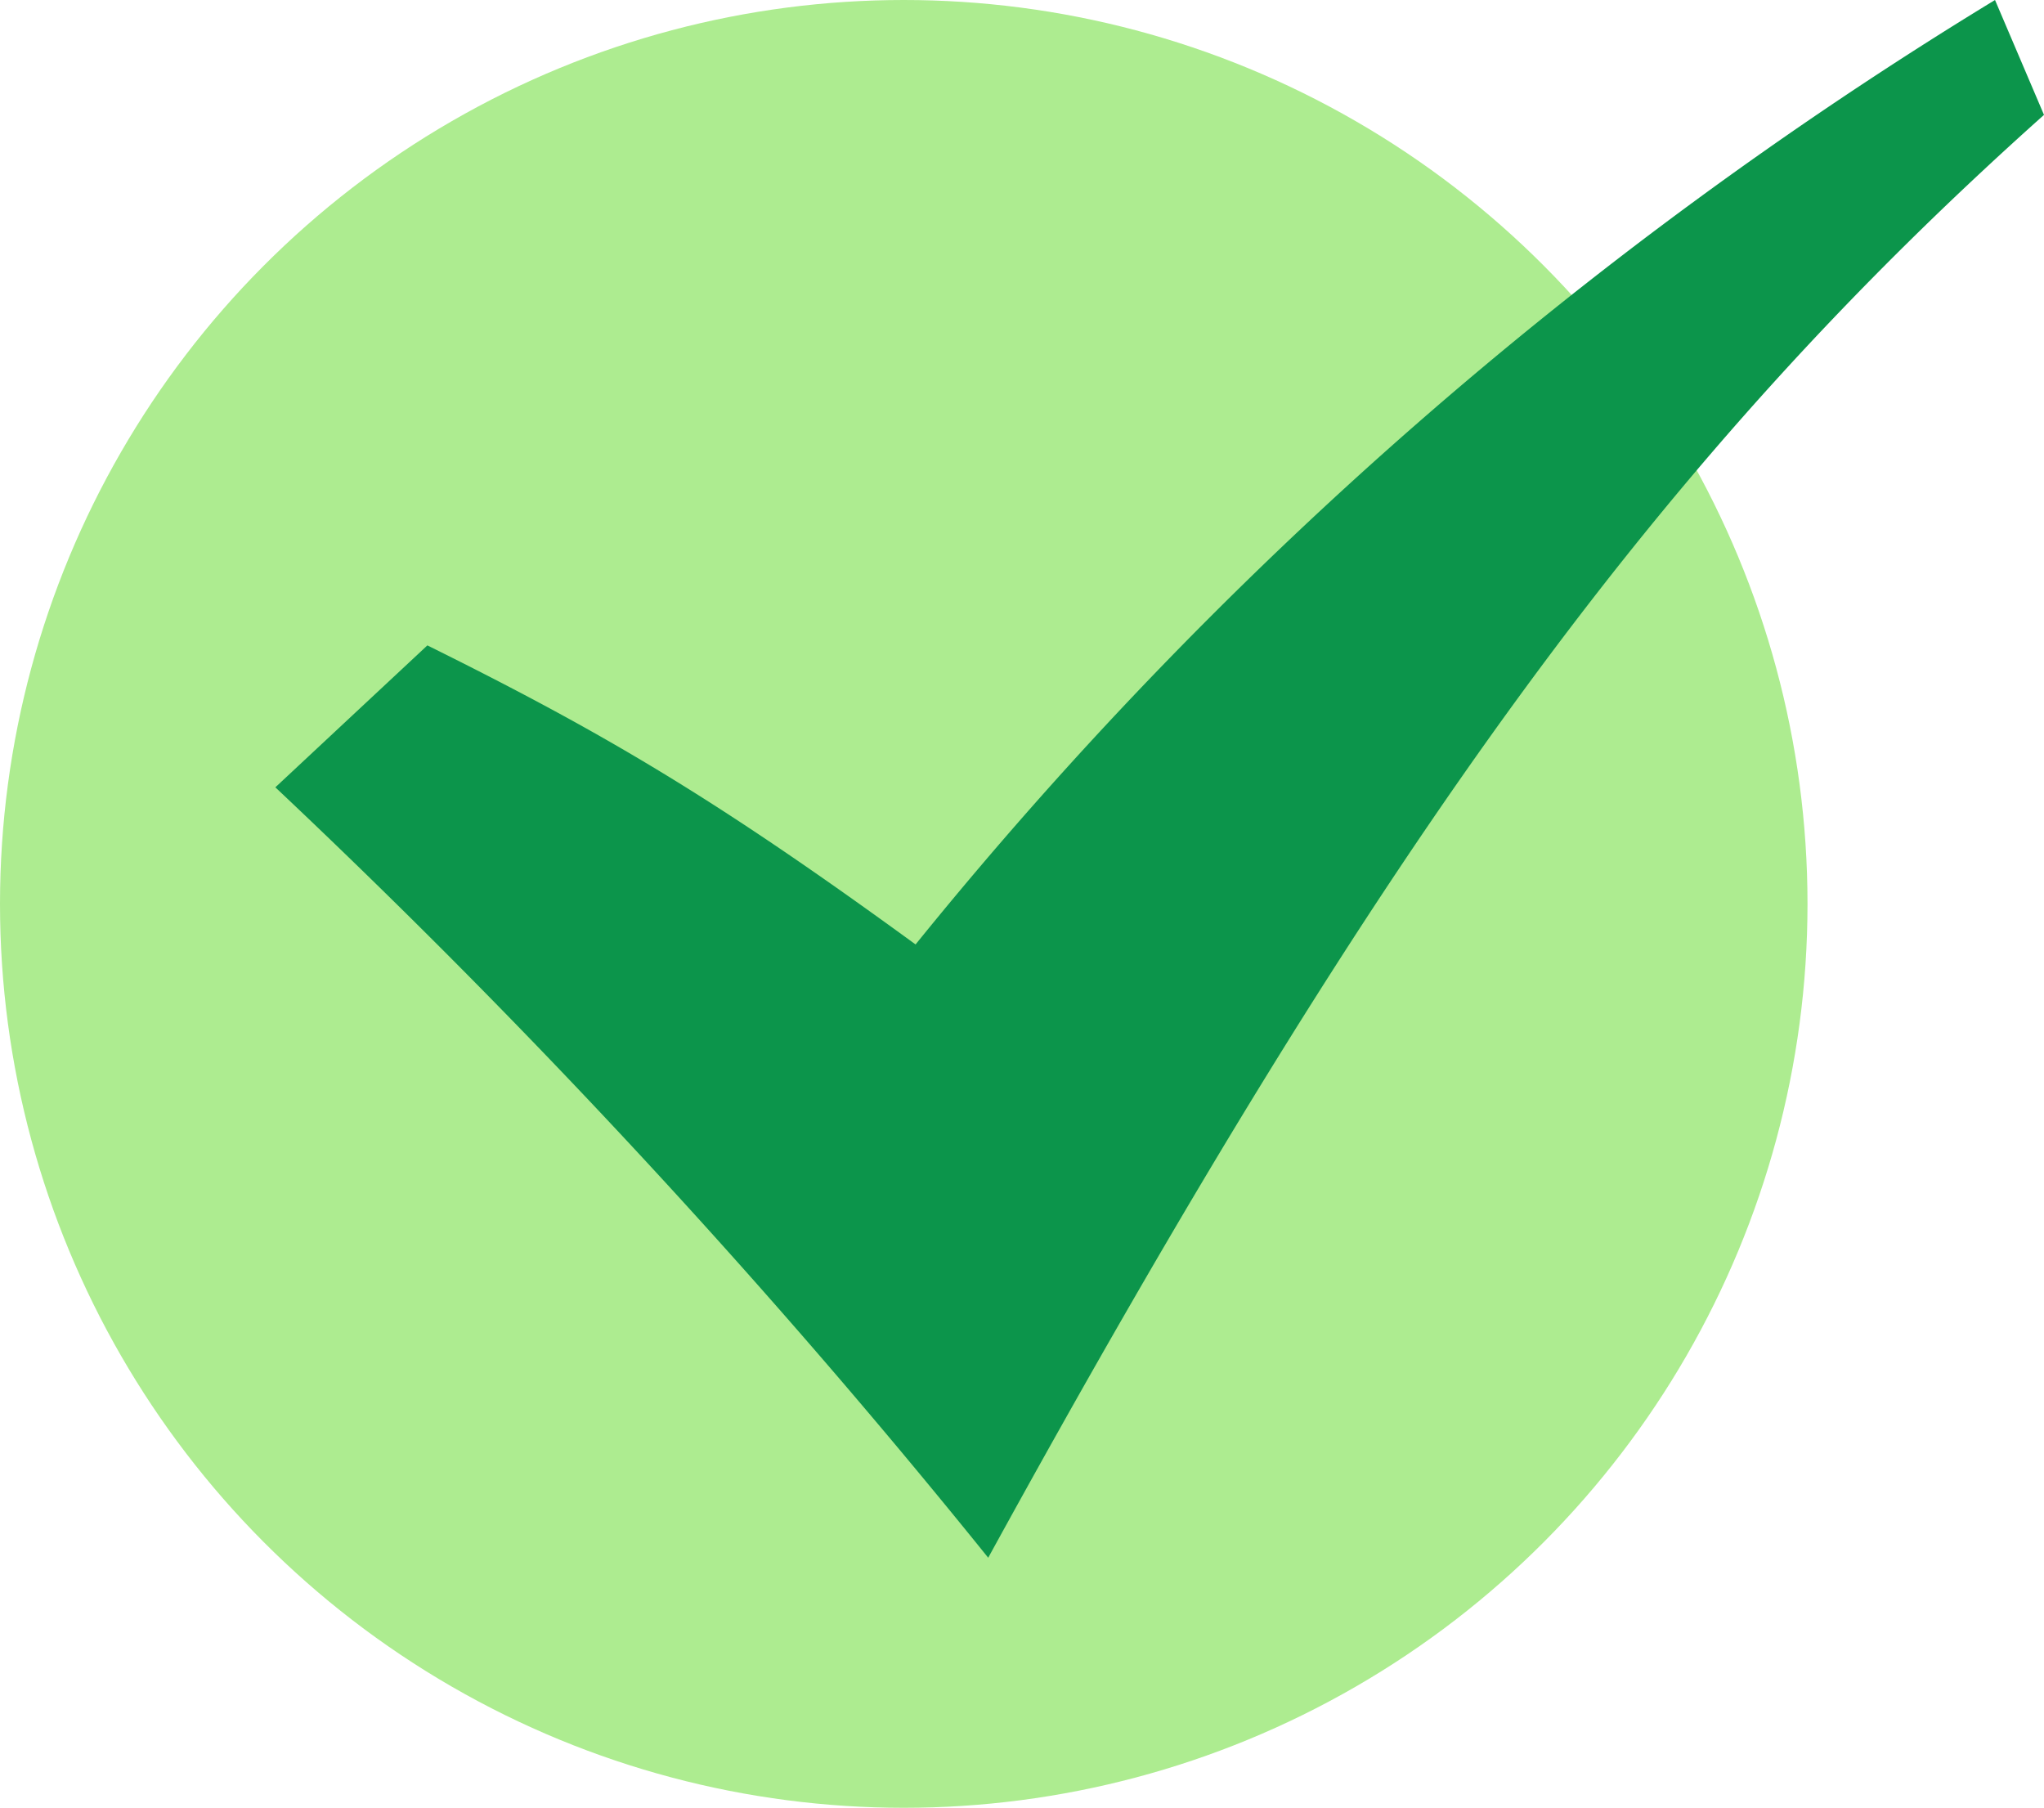
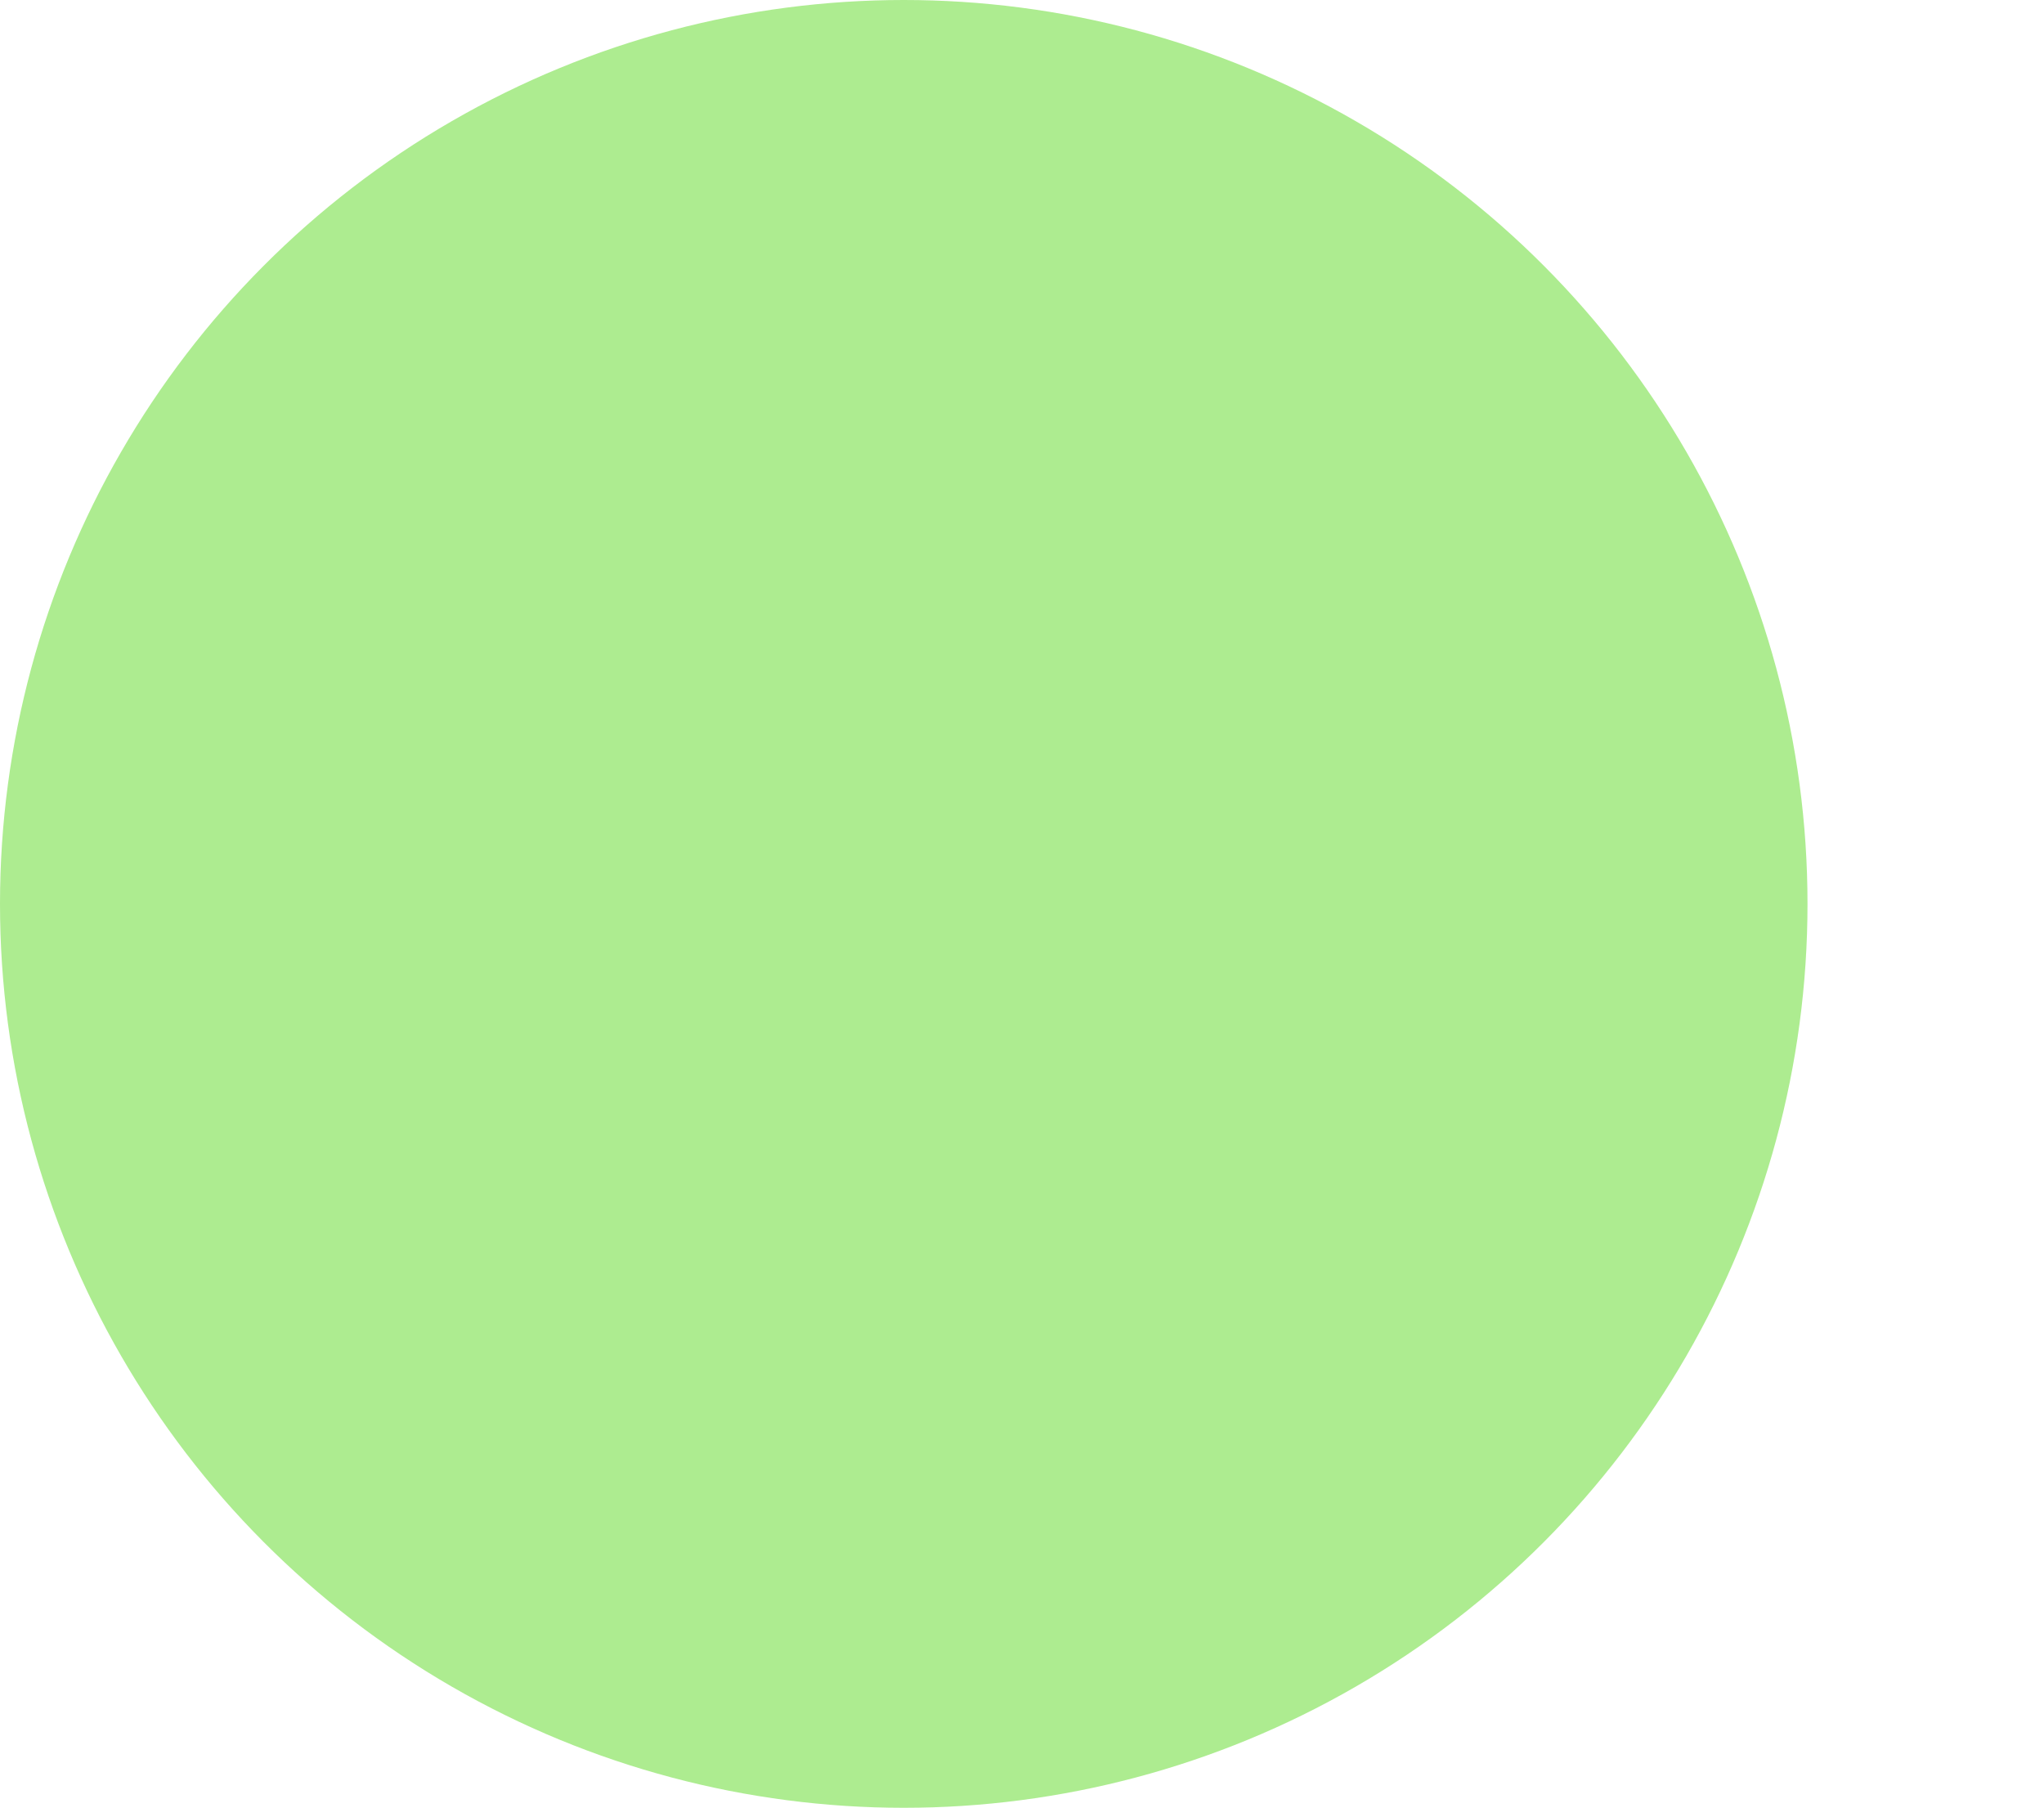
<svg xmlns="http://www.w3.org/2000/svg" xml:space="preserve" style="enable-background:new 0 0 121 107" viewBox="0 0 121 107">
  <circle cx="53.5" cy="53.5" r="53.5" style="fill:#adec90" />
-   <path d="m16.3 46.6 9-8.4c10.5 5.2 17.1 9.1 28.9 17.7A248 248 0 0 1 118.1 0l2.9 6.8C98.6 26.8 82.2 49 58.5 92.2a454.2 454.2 0 0 0-42.2-45.6z" style="fill:#0c954b" />
</svg>